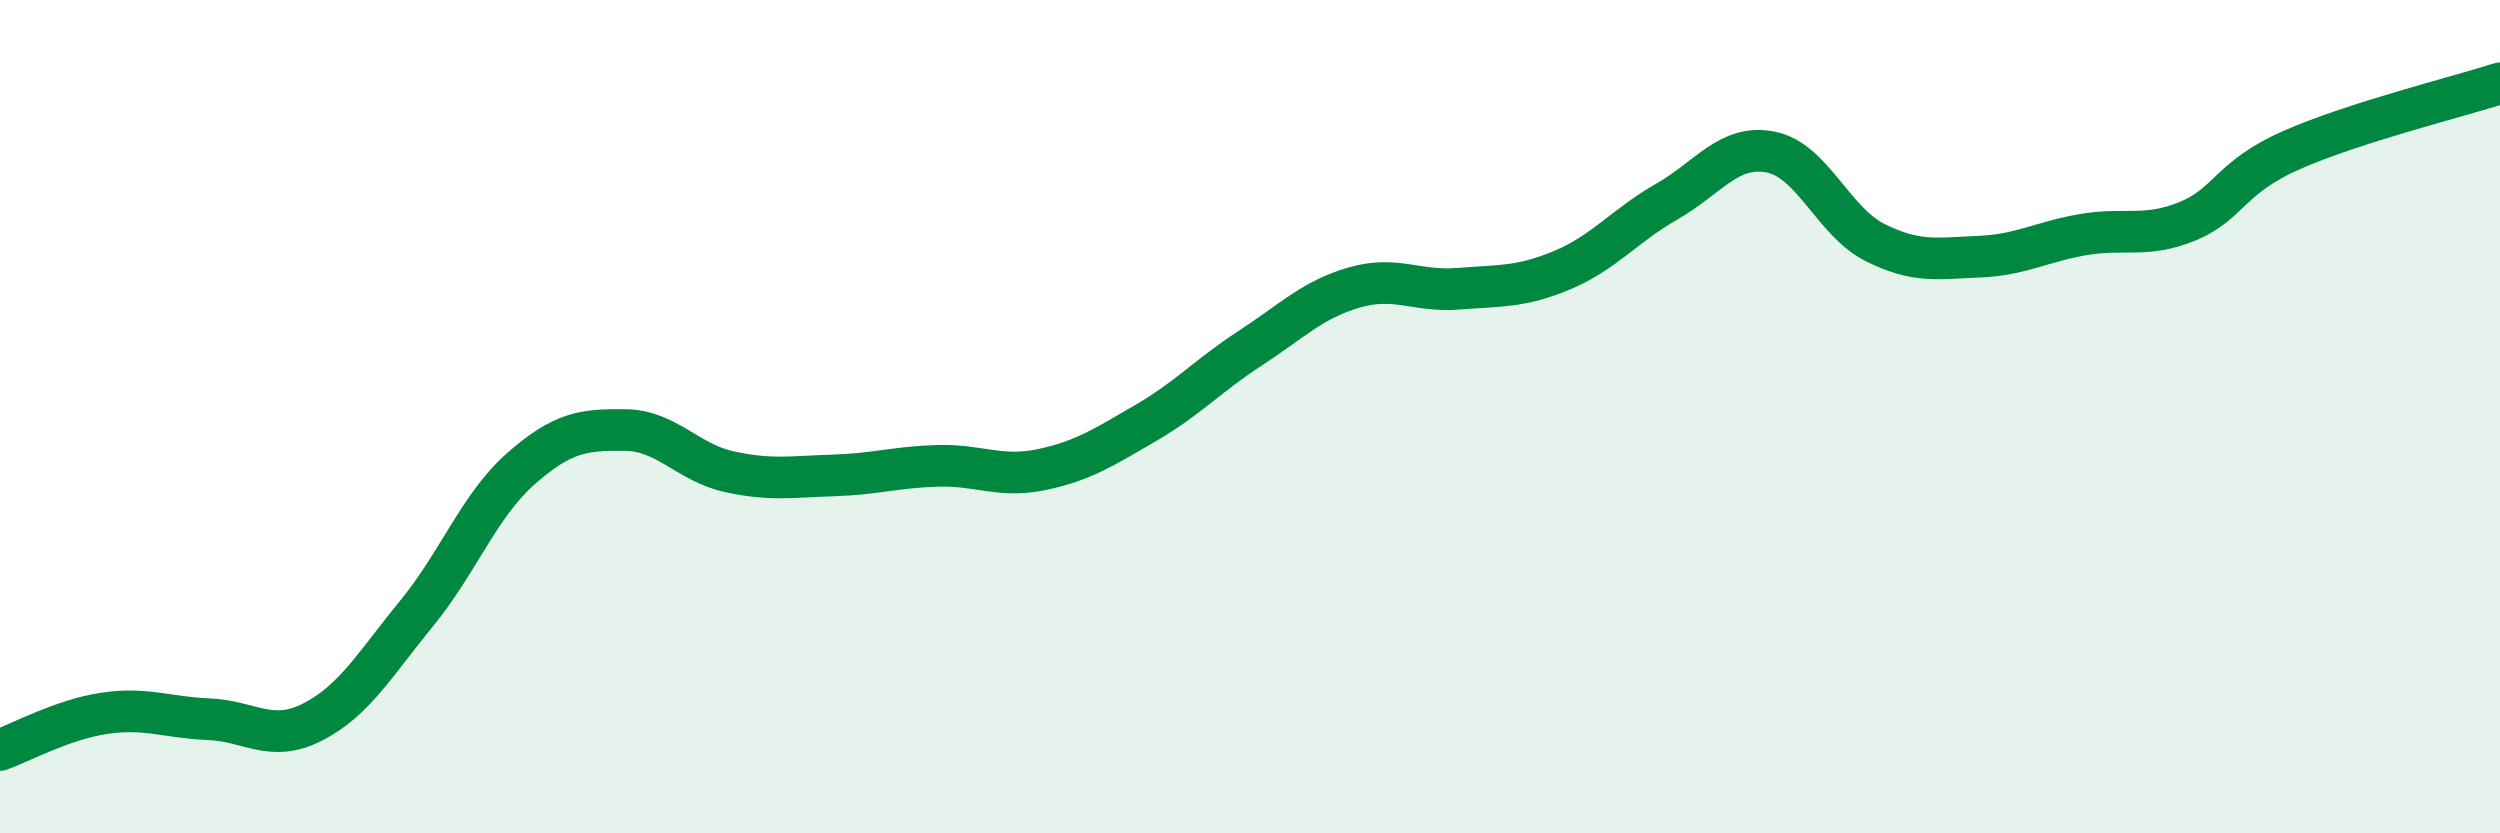
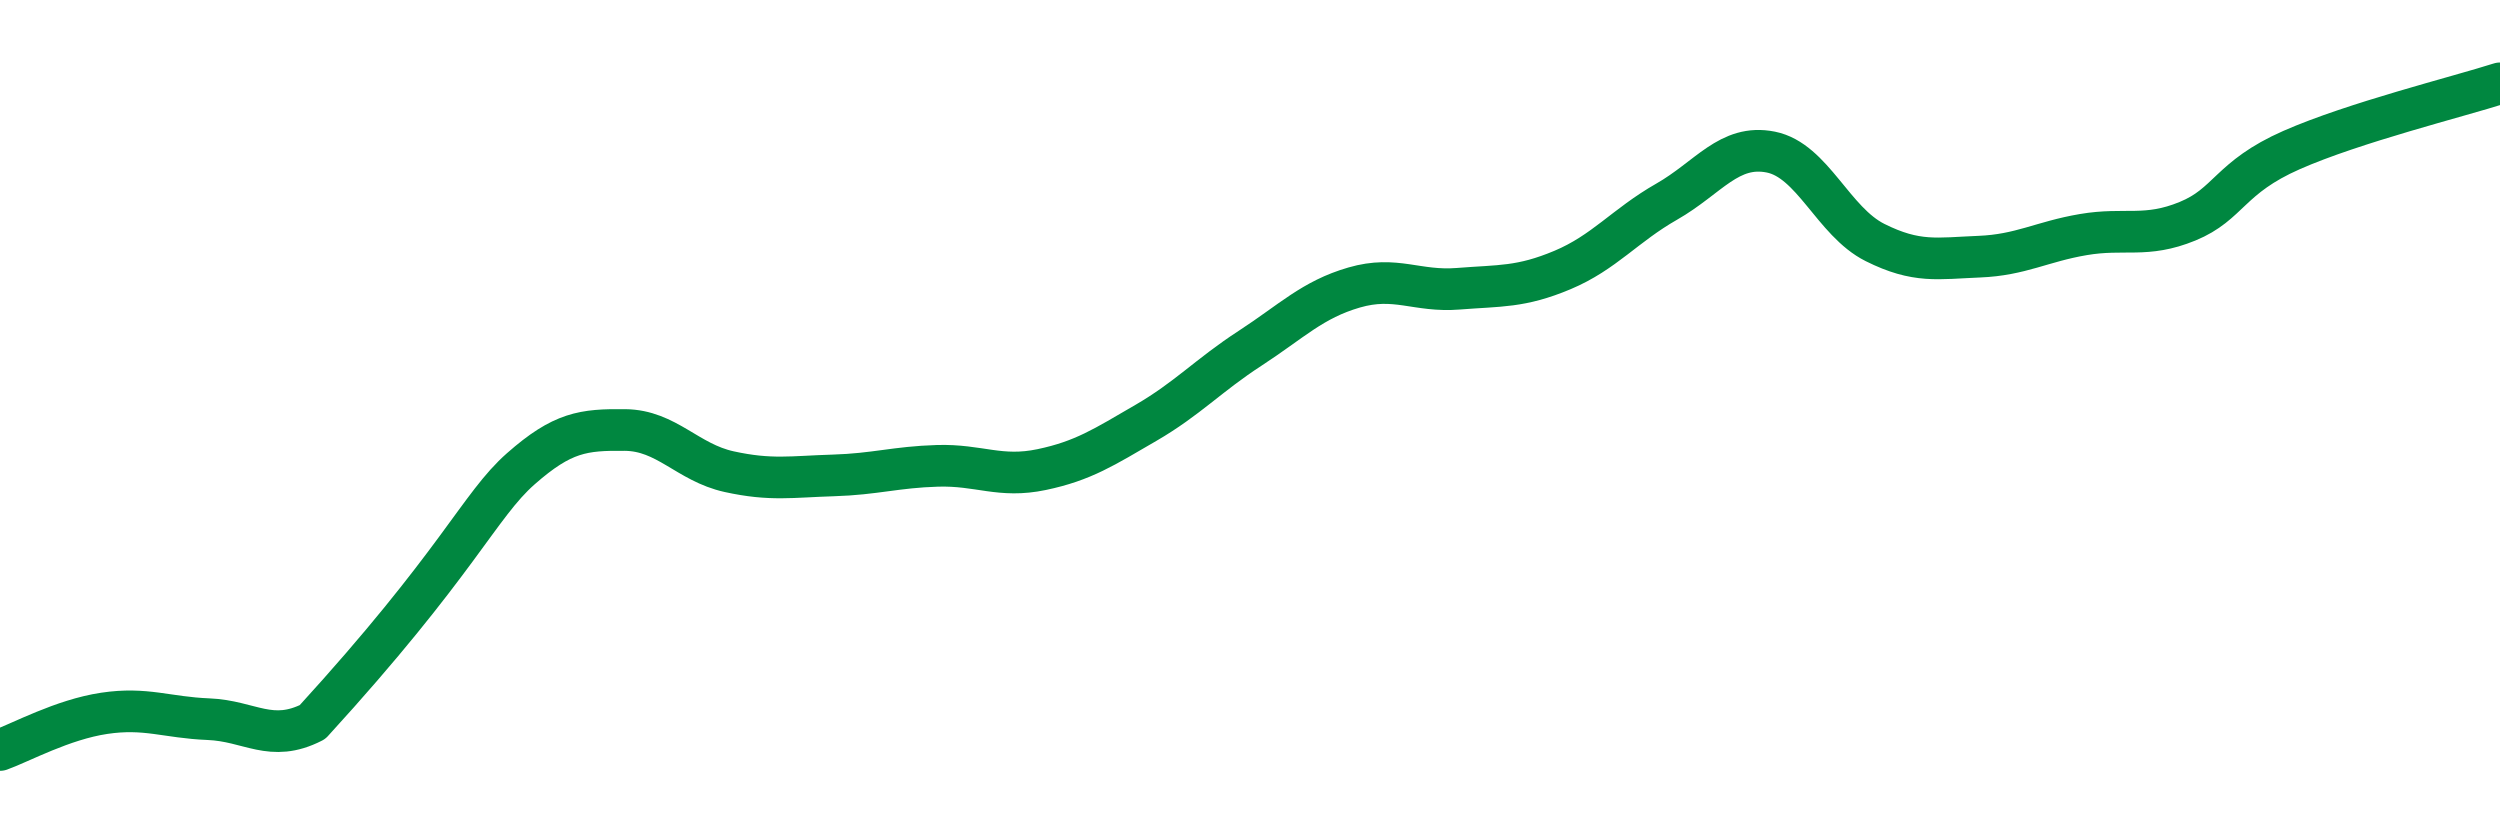
<svg xmlns="http://www.w3.org/2000/svg" width="60" height="20" viewBox="0 0 60 20">
-   <path d="M 0,18 C 0.5,17.82 1.5,17.27 2.5,17.12 C 3.5,16.97 4,17.22 5,17.26 C 6,17.3 6.5,17.84 7.5,17.33 C 8.5,16.82 9,15.94 10,14.72 C 11,13.5 11.5,12.13 12.5,11.25 C 13.5,10.37 14,10.31 15,10.32 C 16,10.33 16.5,11.1 17.5,11.32 C 18.5,11.54 19,11.44 20,11.41 C 21,11.38 21.5,11.21 22.5,11.18 C 23.5,11.15 24,11.48 25,11.27 C 26,11.06 26.5,10.73 27.5,10.15 C 28.5,9.57 29,9.01 30,8.36 C 31,7.71 31.5,7.19 32.5,6.9 C 33.5,6.61 34,7.01 35,6.93 C 36,6.85 36.5,6.9 37.5,6.48 C 38.5,6.06 39,5.41 40,4.84 C 41,4.27 41.5,3.45 42.5,3.65 C 43.5,3.85 44,5.32 45,5.82 C 46,6.32 46.5,6.2 47.5,6.16 C 48.5,6.12 49,5.8 50,5.63 C 51,5.46 51.5,5.72 52.5,5.31 C 53.5,4.9 53.5,4.26 55,3.6 C 56.5,2.94 59,2.32 60,2L60 20L0 20Z" fill="#008740" opacity="0.1" stroke-linecap="round" stroke-linejoin="round" />
-   <path d="M 0,18 C 0.5,17.82 1.5,17.27 2.5,17.12 C 3.5,16.97 4,17.22 5,17.26 C 6,17.3 6.5,17.84 7.5,17.33 C 8.5,16.82 9,15.94 10,14.72 C 11,13.5 11.5,12.13 12.5,11.25 C 13.5,10.37 14,10.31 15,10.32 C 16,10.33 16.5,11.1 17.5,11.32 C 18.5,11.54 19,11.44 20,11.41 C 21,11.38 21.5,11.21 22.5,11.18 C 23.5,11.15 24,11.48 25,11.27 C 26,11.06 26.5,10.73 27.5,10.15 C 28.5,9.57 29,9.01 30,8.36 C 31,7.71 31.5,7.19 32.5,6.9 C 33.5,6.61 34,7.01 35,6.93 C 36,6.85 36.5,6.9 37.5,6.48 C 38.5,6.06 39,5.41 40,4.84 C 41,4.27 41.5,3.45 42.5,3.65 C 43.5,3.85 44,5.32 45,5.82 C 46,6.32 46.5,6.2 47.5,6.16 C 48.5,6.12 49,5.8 50,5.63 C 51,5.46 51.5,5.72 52.5,5.31 C 53.5,4.9 53.5,4.26 55,3.6 C 56.5,2.94 59,2.32 60,2" stroke="#008740" stroke-width="1" fill="none" stroke-linecap="round" stroke-linejoin="round" />
+   <path d="M 0,18 C 0.5,17.82 1.5,17.27 2.5,17.12 C 3.5,16.97 4,17.22 5,17.26 C 6,17.3 6.5,17.84 7.5,17.33 C 11,13.5 11.5,12.13 12.5,11.25 C 13.5,10.37 14,10.31 15,10.32 C 16,10.33 16.5,11.1 17.5,11.32 C 18.5,11.54 19,11.44 20,11.41 C 21,11.38 21.5,11.21 22.5,11.18 C 23.5,11.15 24,11.48 25,11.27 C 26,11.06 26.5,10.73 27.5,10.15 C 28.5,9.57 29,9.01 30,8.36 C 31,7.71 31.5,7.19 32.5,6.9 C 33.5,6.61 34,7.01 35,6.93 C 36,6.85 36.5,6.9 37.5,6.48 C 38.5,6.06 39,5.41 40,4.84 C 41,4.27 41.5,3.45 42.5,3.65 C 43.5,3.85 44,5.32 45,5.82 C 46,6.32 46.5,6.2 47.5,6.16 C 48.5,6.12 49,5.8 50,5.63 C 51,5.46 51.5,5.72 52.5,5.31 C 53.5,4.9 53.5,4.26 55,3.6 C 56.5,2.94 59,2.32 60,2" stroke="#008740" stroke-width="1" fill="none" stroke-linecap="round" stroke-linejoin="round" />
</svg>